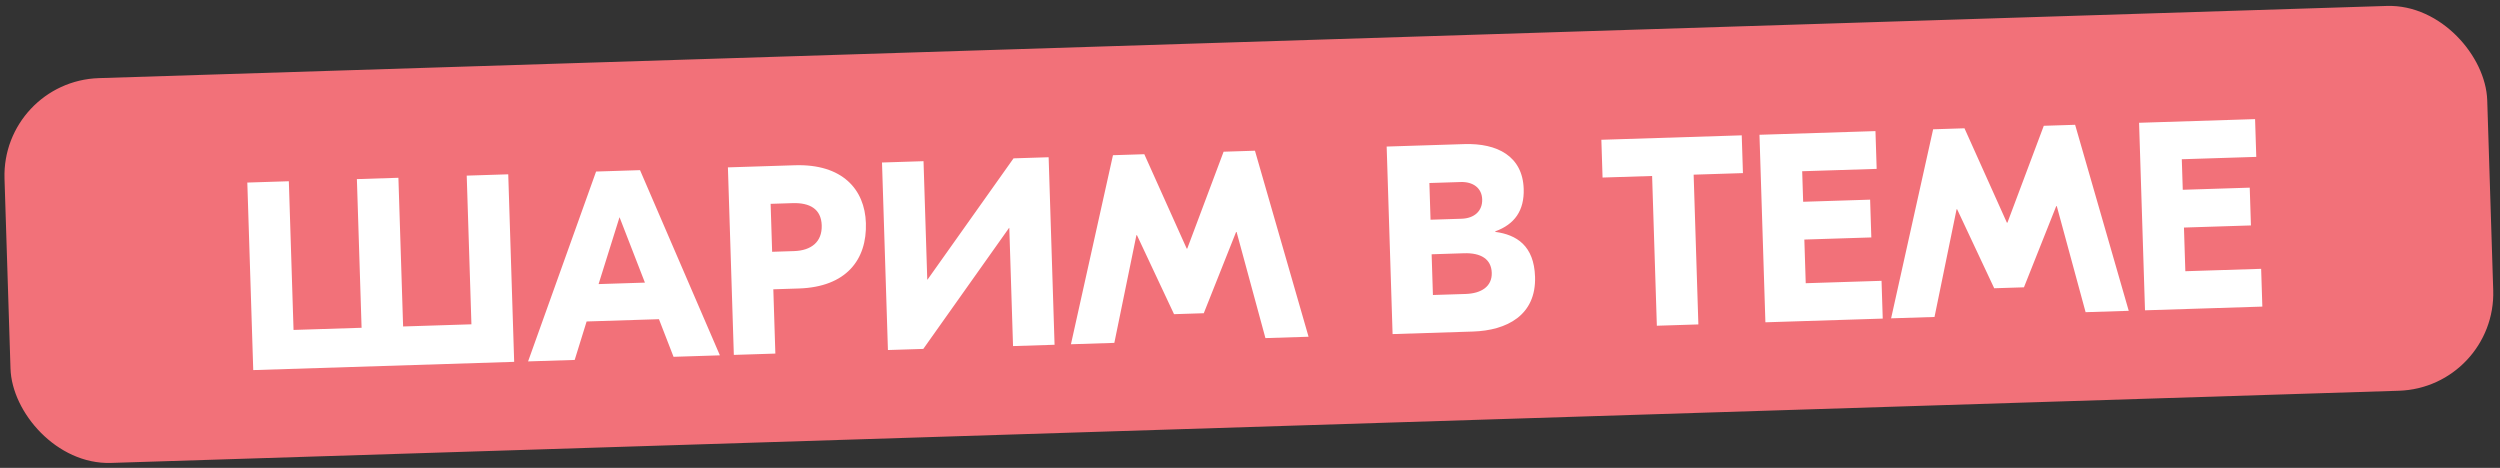
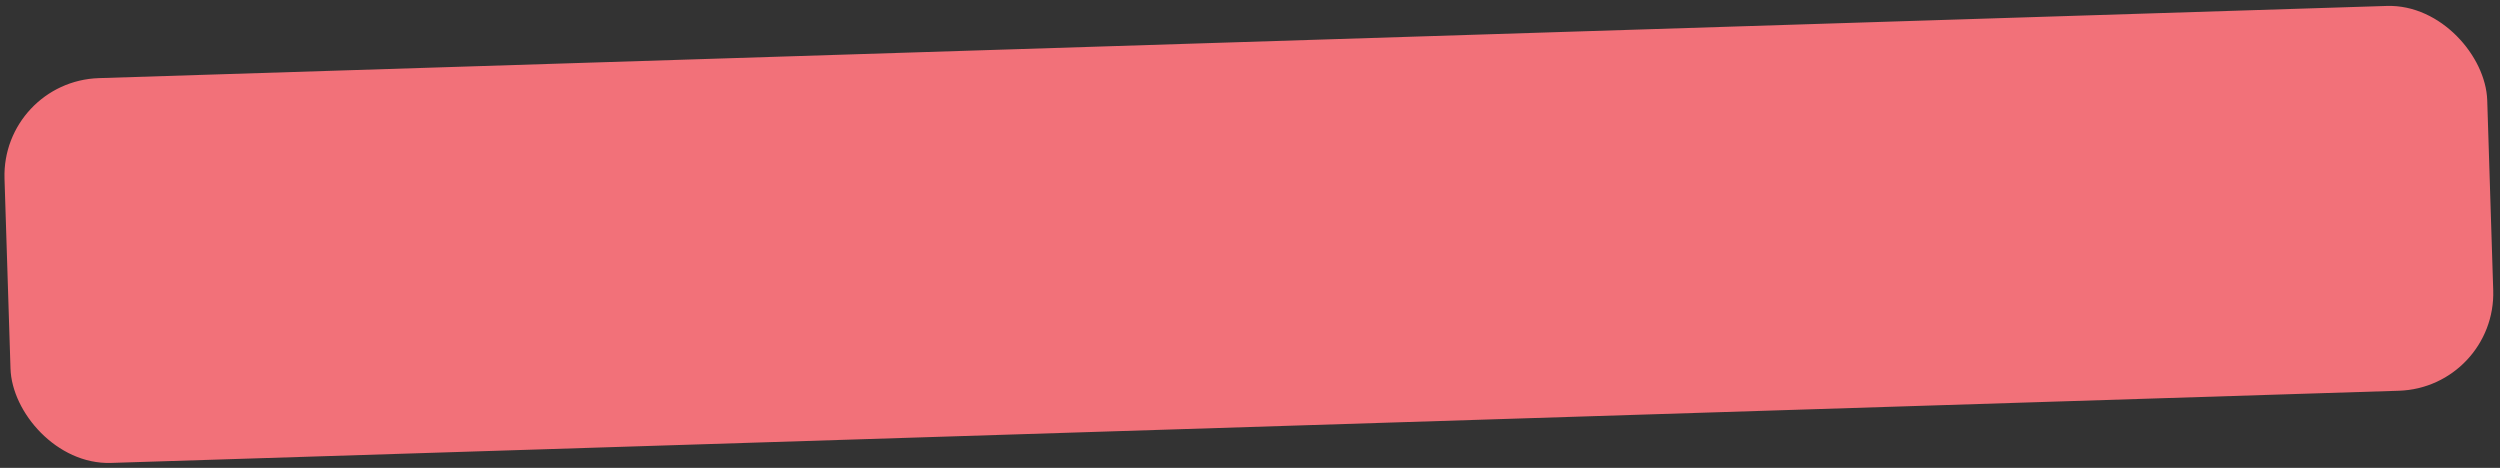
<svg xmlns="http://www.w3.org/2000/svg" width="513" height="96" viewBox="0 0 513 96" fill="none">
  <rect x="0" y="0" width="513" height="96" fill="#333333" stroke="none" />
  <rect x="1.325" y="17.63" width="507.709" height="77" rx="19" transform="rotate(-1.807 1.325 17.63)" fill="#F27179" stroke="#F27179" stroke-width="2" />
-   <path d="M51.965 75.942L50.749 37.461L59.27 37.192L60.234 67.702L74.197 67.26L73.233 36.751L81.753 36.481L82.718 66.991L96.736 66.548L95.771 36.038L104.292 35.769L105.508 74.25L51.965 75.942ZM138.212 73.216L135.217 65.497L120.374 65.966L117.927 73.858L108.362 74.16L122.318 35.2L131.334 34.915L147.722 72.916L138.212 73.216ZM122.828 58.295L132.338 57.994L127.127 44.567L122.828 58.295ZM163.11 33.91C172.84 33.603 177.463 38.85 177.682 45.776C177.92 53.307 173.639 58.89 163.909 59.198L158.686 59.363L159.103 72.556L150.583 72.826L149.367 34.345L163.11 33.91ZM162.951 51.524C166.469 51.413 168.724 49.636 168.617 46.228C168.511 42.874 166.158 41.573 162.64 41.684L158.132 41.827L158.443 51.667L162.951 51.524ZM180.987 33.346L189.507 33.076L190.275 57.374L190.33 57.372L207.978 32.493L215.18 32.265L216.396 70.746L207.875 71.015L207.109 46.772L207.054 46.774L189.459 71.597L182.203 71.826L180.987 33.346ZM257.516 30.927L268.517 69.099L259.667 69.378L253.751 47.609L253.641 47.613L247.014 64.275L240.912 64.468L233.301 48.256L233.191 48.259L228.662 70.358L219.757 70.64L228.381 31.848L234.812 31.645L243.514 51.014L243.624 51.011L251.084 31.13L257.516 30.927ZM306.832 47.583C311.198 48.16 314.791 50.413 314.992 56.79C315.242 64.706 309.178 67.814 302.251 68.033L285.759 68.554L284.543 30.073L300.485 29.569C307.247 29.356 312.45 32.053 312.662 38.759C312.802 43.212 310.8 46.027 306.829 47.473L306.832 47.583ZM299.741 37.352L293.309 37.555L293.547 45.086L299.924 44.885C302.507 44.803 304.221 43.318 304.145 40.899C304.07 38.535 302.215 37.273 299.741 37.352ZM300.742 60.322C303.985 60.219 306.196 58.773 306.107 55.97C306.018 53.166 303.886 51.858 300.423 51.967L293.771 52.178L294.035 60.533L300.742 60.322ZM357.405 27.771L357.65 35.522L347.535 35.841L348.506 66.571L339.985 66.84L339.014 36.111L328.844 36.432L328.599 28.681L357.405 27.771ZM370.535 58.116L386.092 57.624L386.337 65.376L362.259 66.136L361.043 27.656L384.846 26.903L385.091 34.654L369.809 35.138L370.007 41.404L383.75 40.97L383.995 48.721L370.252 49.156L370.535 58.116ZM425.816 25.609L436.817 63.78L427.966 64.06L422.051 42.291L421.941 42.294L415.314 58.957L409.212 59.15L401.601 42.937L401.491 42.941L396.962 65.04L388.056 65.321L396.68 26.529L403.112 26.326L411.813 45.696L411.923 45.693L419.384 25.812L425.816 25.609ZM448.431 55.654L463.988 55.163L464.233 62.914L440.155 63.675L438.939 25.194L462.742 24.442L462.987 32.193L447.705 32.676L447.903 38.943L461.646 38.508L461.891 46.26L448.148 46.694L448.431 55.654Z" fill="white" />
</svg>